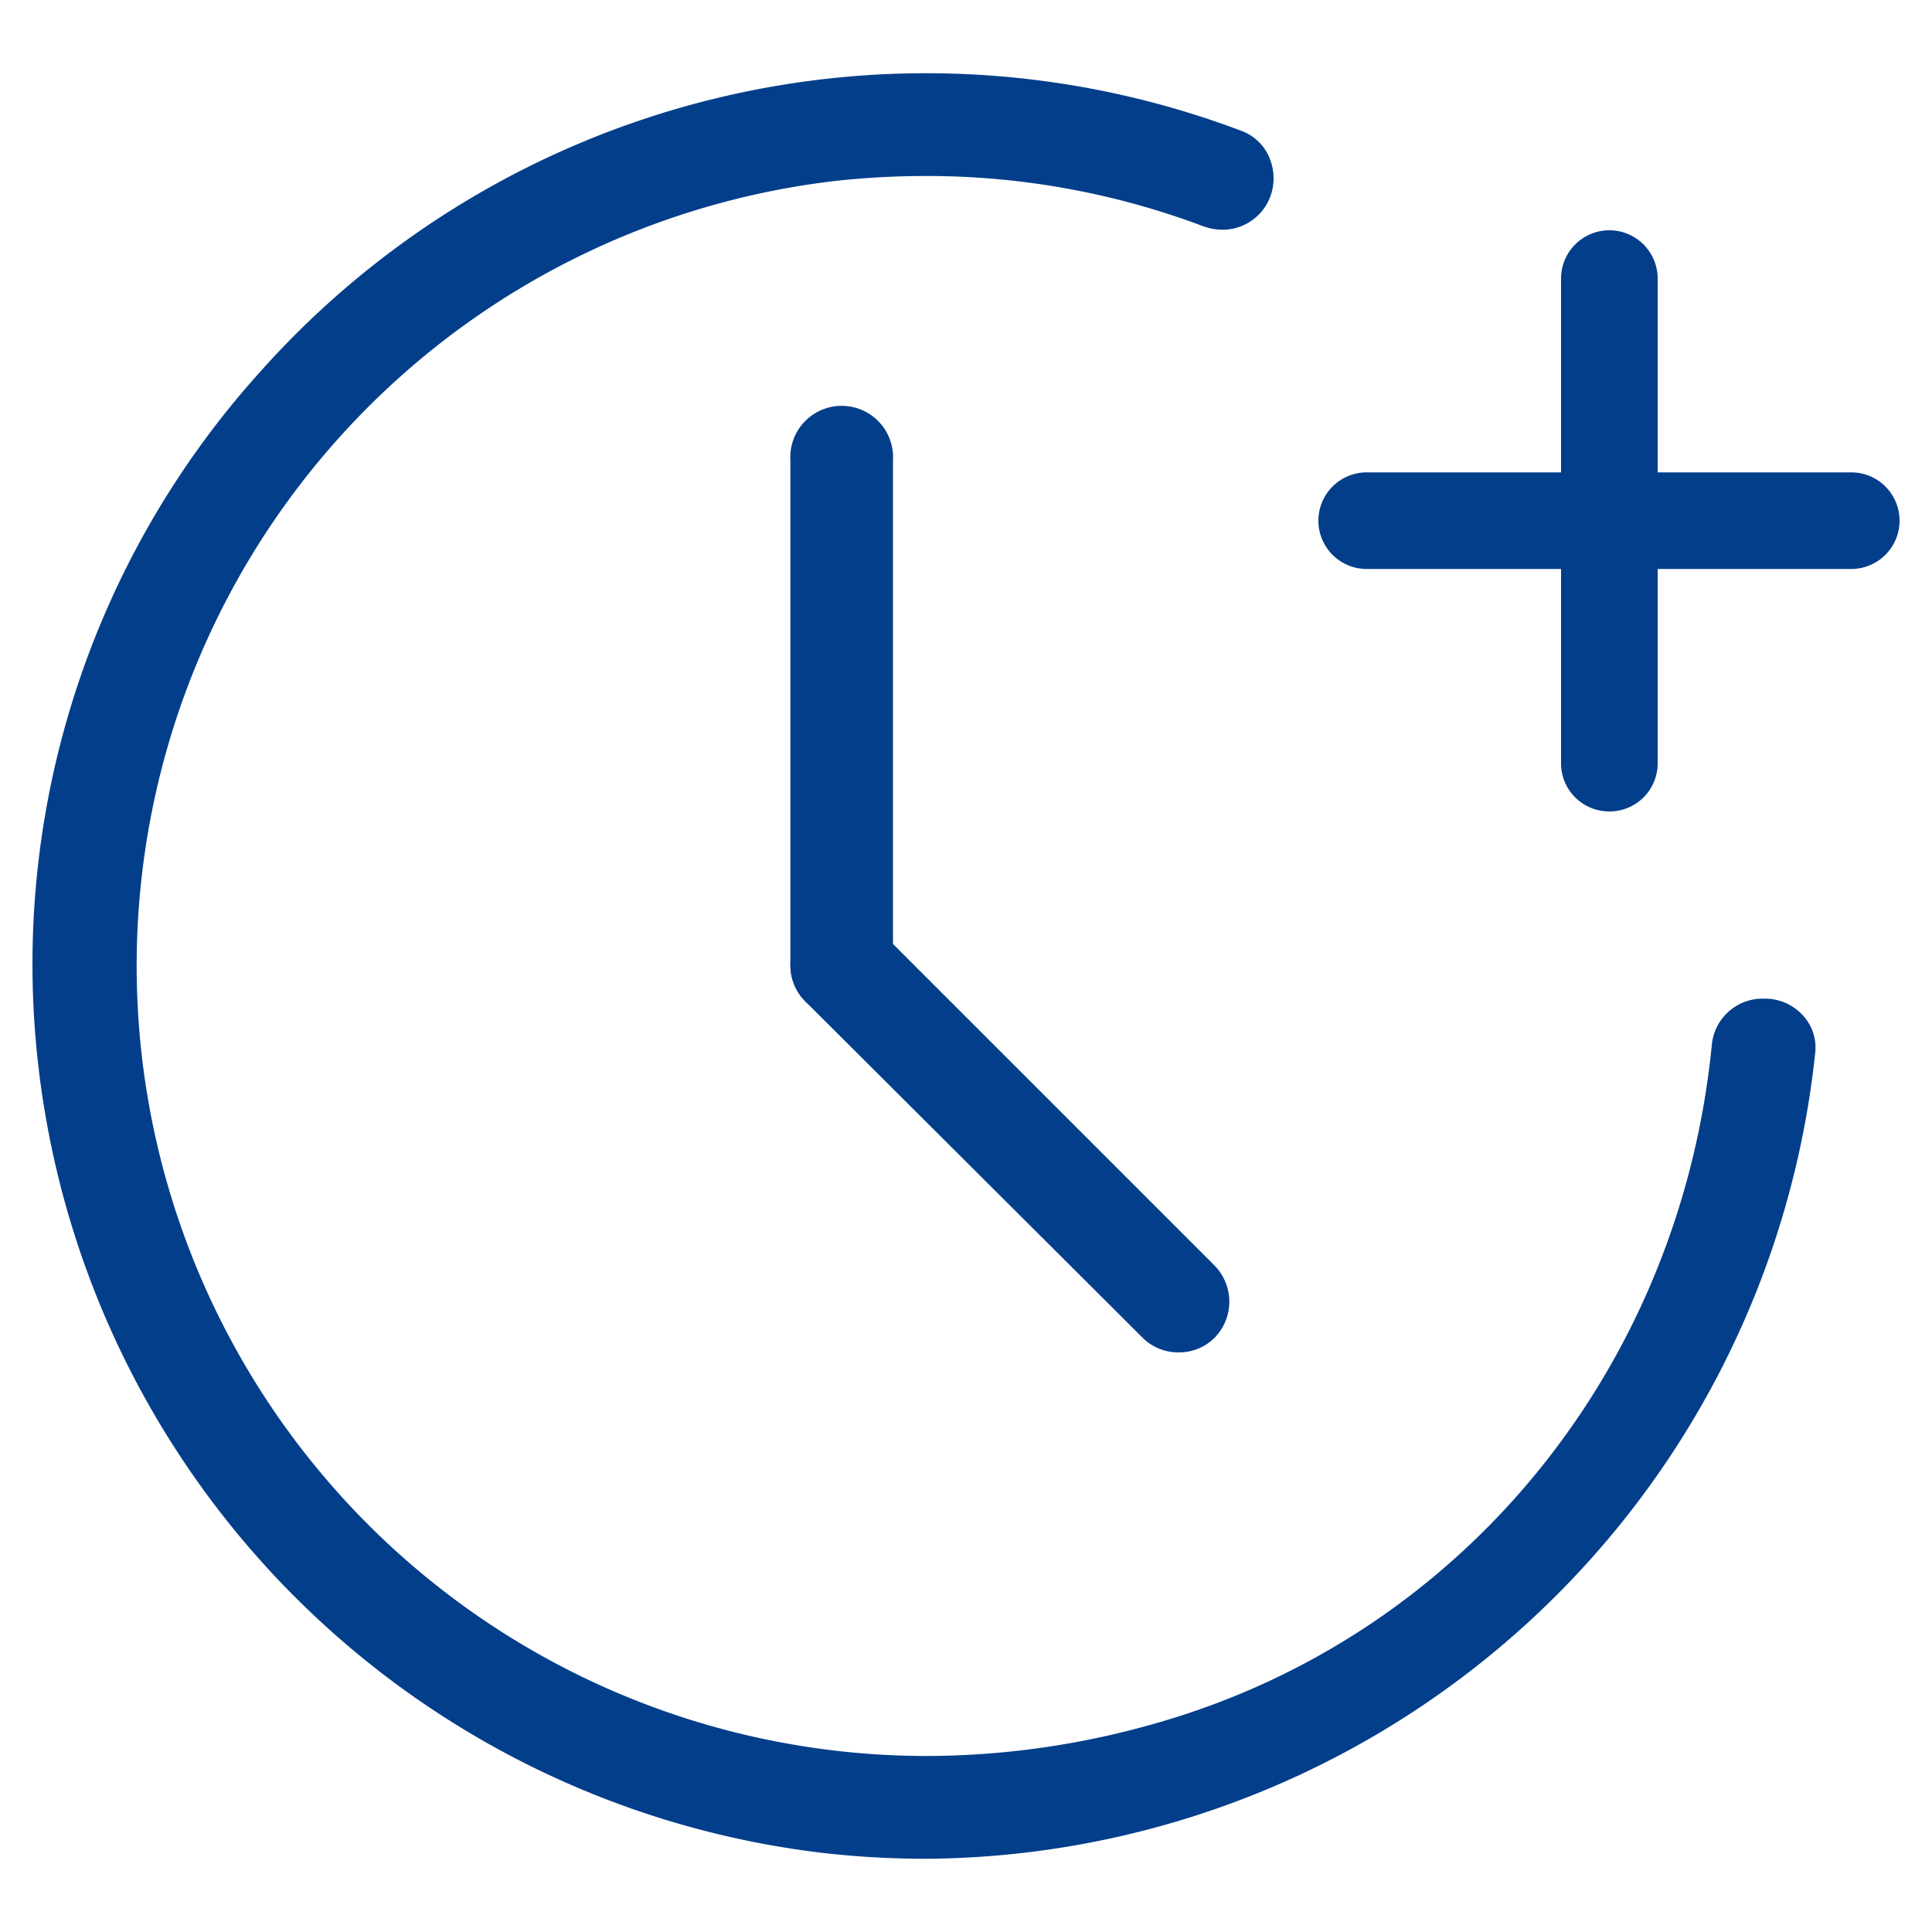
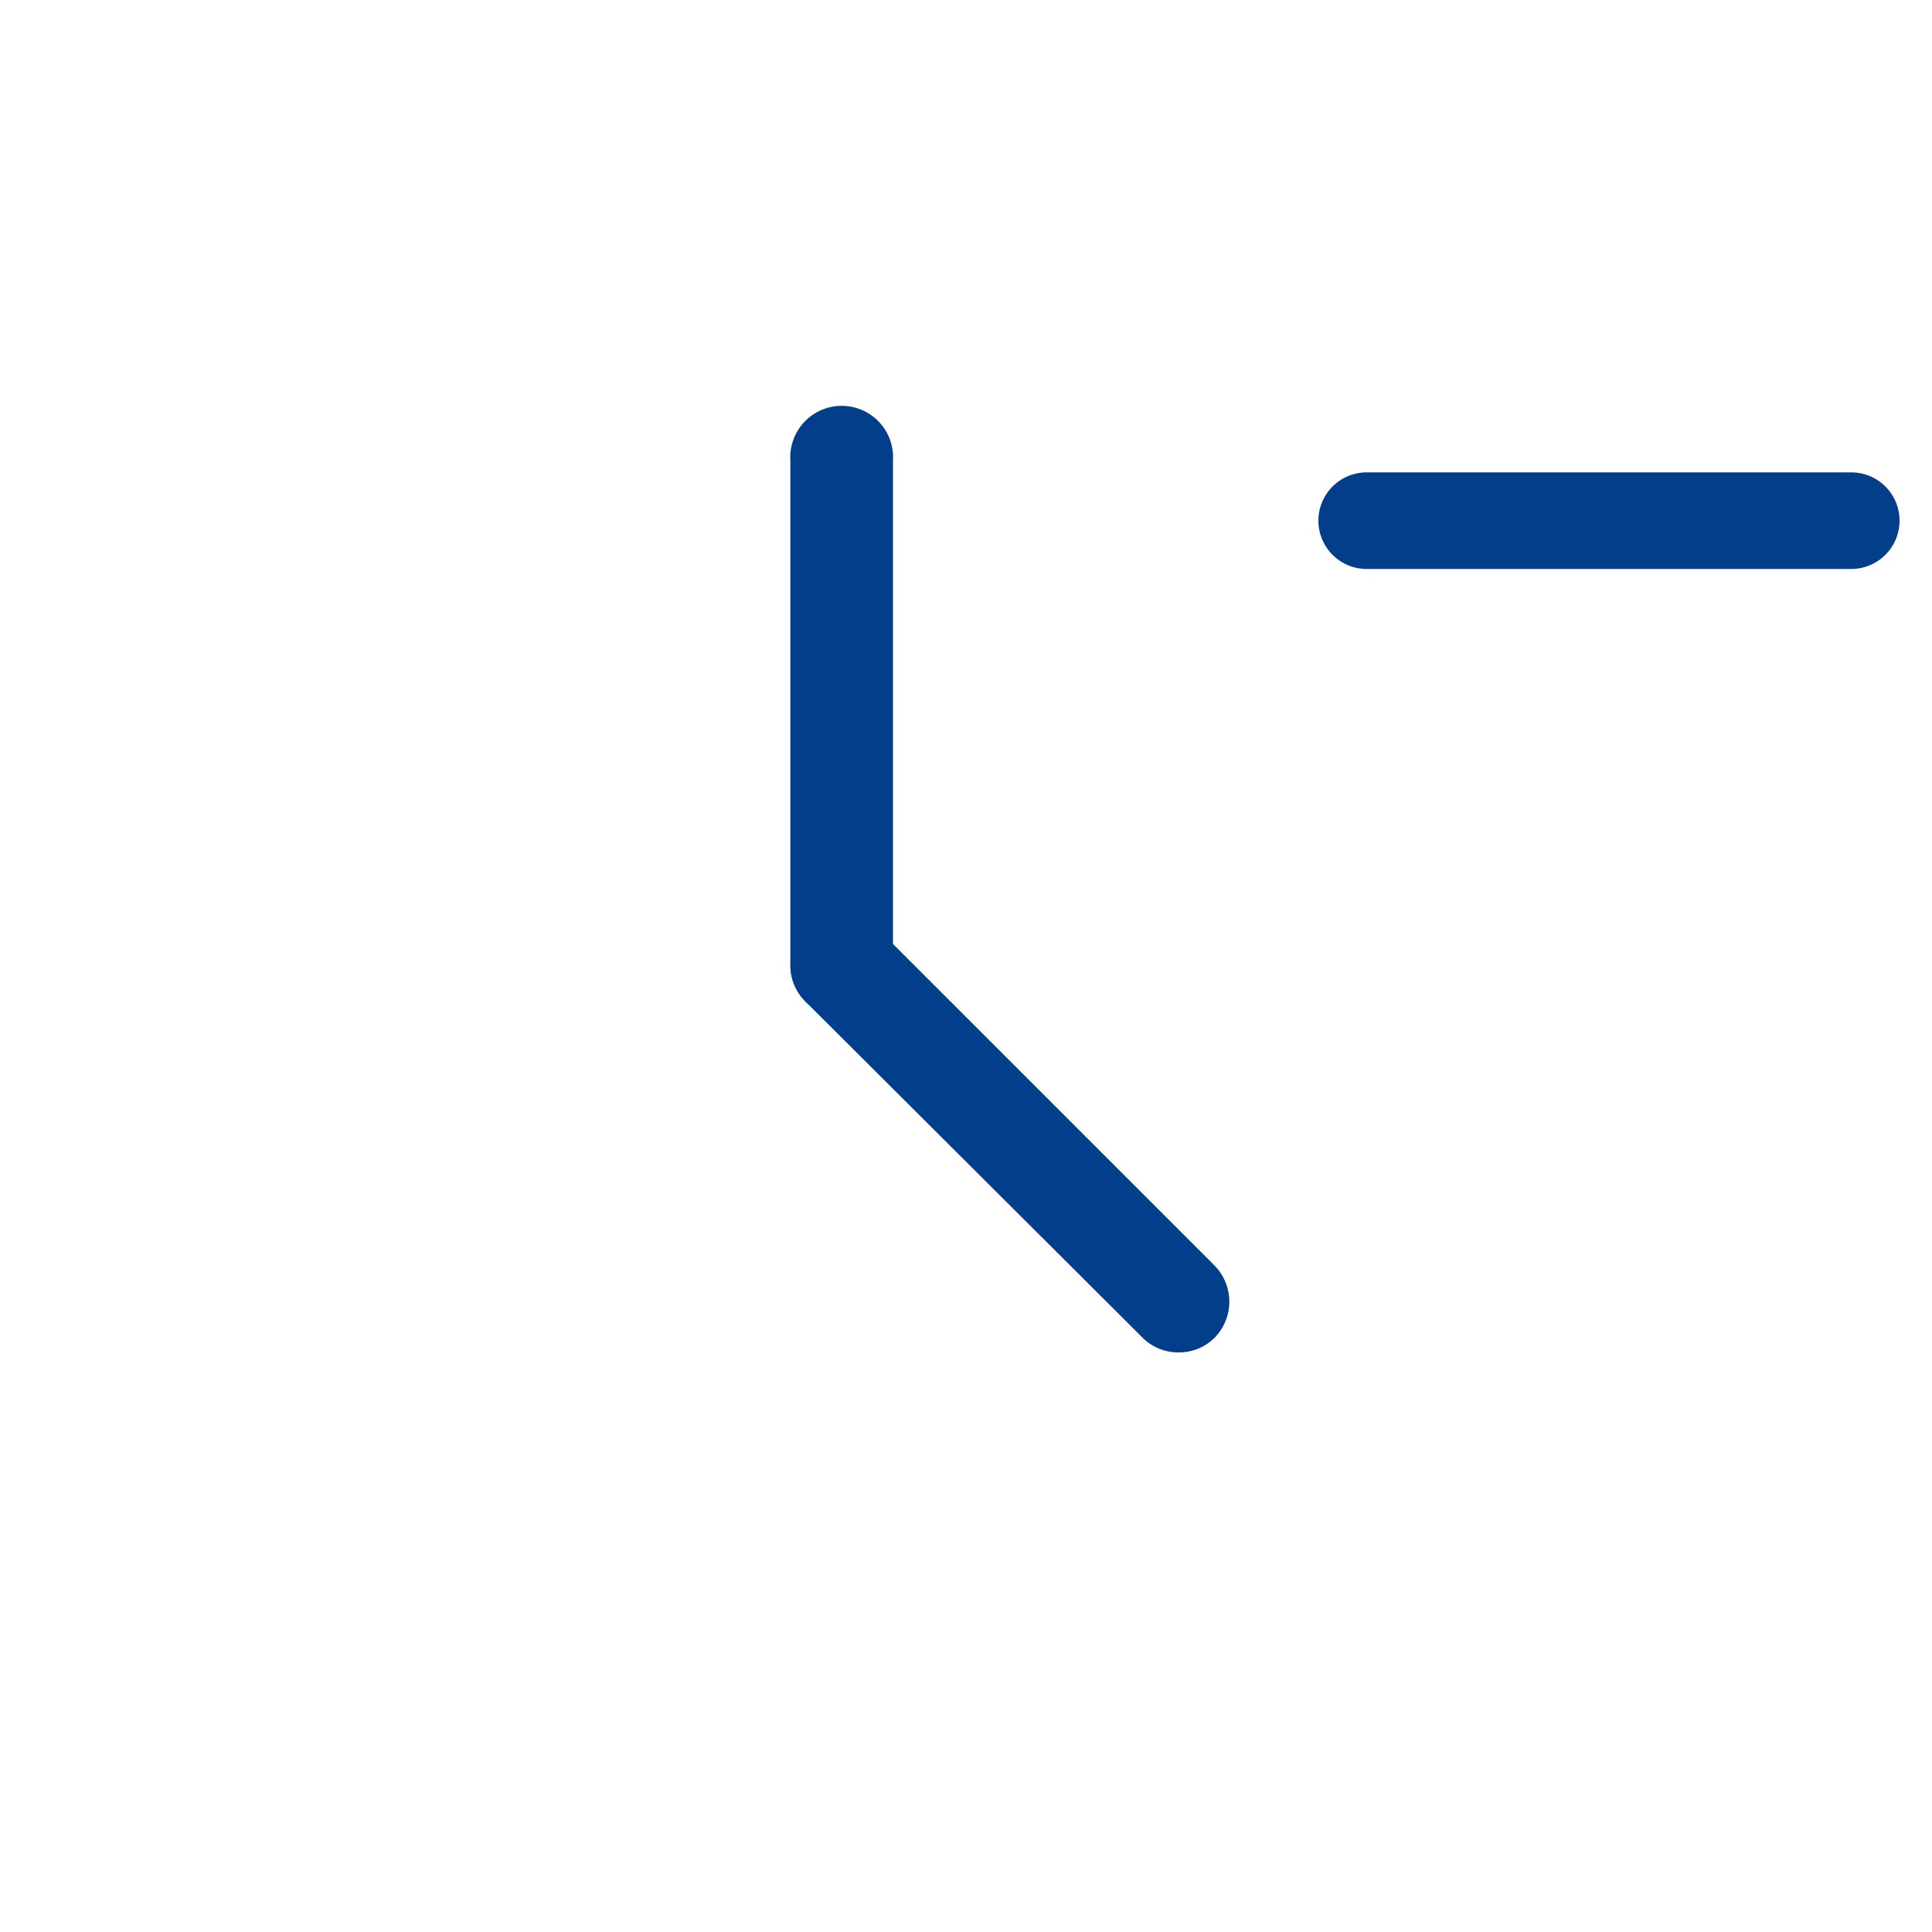
<svg xmlns="http://www.w3.org/2000/svg" id="Ebene_1" data-name="Ebene 1" viewBox="0 0 100 100">
  <defs>
    <style>.cls-1{fill:#023e8a;}</style>
  </defs>
  <path class="cls-1" d="M43.56,52.61A2.65,2.65,0,0,1,40.91,50V23.83a2.66,2.66,0,1,1,5.31,0V50A2.66,2.66,0,0,1,43.56,52.61Z" />
  <path class="cls-1" d="M61,70a2.62,2.62,0,0,1-1.88-.78L41.68,51.83a2.67,2.67,0,0,1,0-3.75,2.66,2.66,0,0,1,3.76,0L62.86,65.5a2.67,2.67,0,0,1,0,3.75A2.61,2.61,0,0,1,61,70Z" />
-   <path class="cls-1" d="M47.91,96.21a47.35,47.35,0,0,1-5.3-.3A46.36,46.36,0,0,1,2,55.3,45.77,45.77,0,0,1,13.47,19.24,46.16,46.16,0,0,1,64.3,6.79a2.5,2.5,0,0,1,1.43,1.44,2.72,2.72,0,0,1-.09,2.2,2.64,2.64,0,0,1-2.39,1.46,3,3,0,0,1-1-.19A40.53,40.53,0,0,0,47.91,9.11a43.29,43.29,0,0,0-4.54.24,40.9,40.9,0,0,0,4.54,81.54,43.25,43.25,0,0,0,12.18-1.77c15.66-4.57,26.85-18.32,28.51-35a2.64,2.64,0,0,1,2.58-2.43h.14a2.65,2.65,0,0,1,2,.87,2.44,2.44,0,0,1,.64,1.88A46.58,46.58,0,0,1,47.91,96.21Z" />
-   <path class="cls-1" d="M83.28,42a2.49,2.49,0,0,1-2.48-2.48V14.42a2.48,2.48,0,0,1,5,0V39.51A2.49,2.49,0,0,1,83.28,42Z" />
  <path class="cls-1" d="M70.74,29.45a2.49,2.49,0,1,1,0-5H95.82a2.49,2.49,0,0,1,0,5Z" />
</svg>